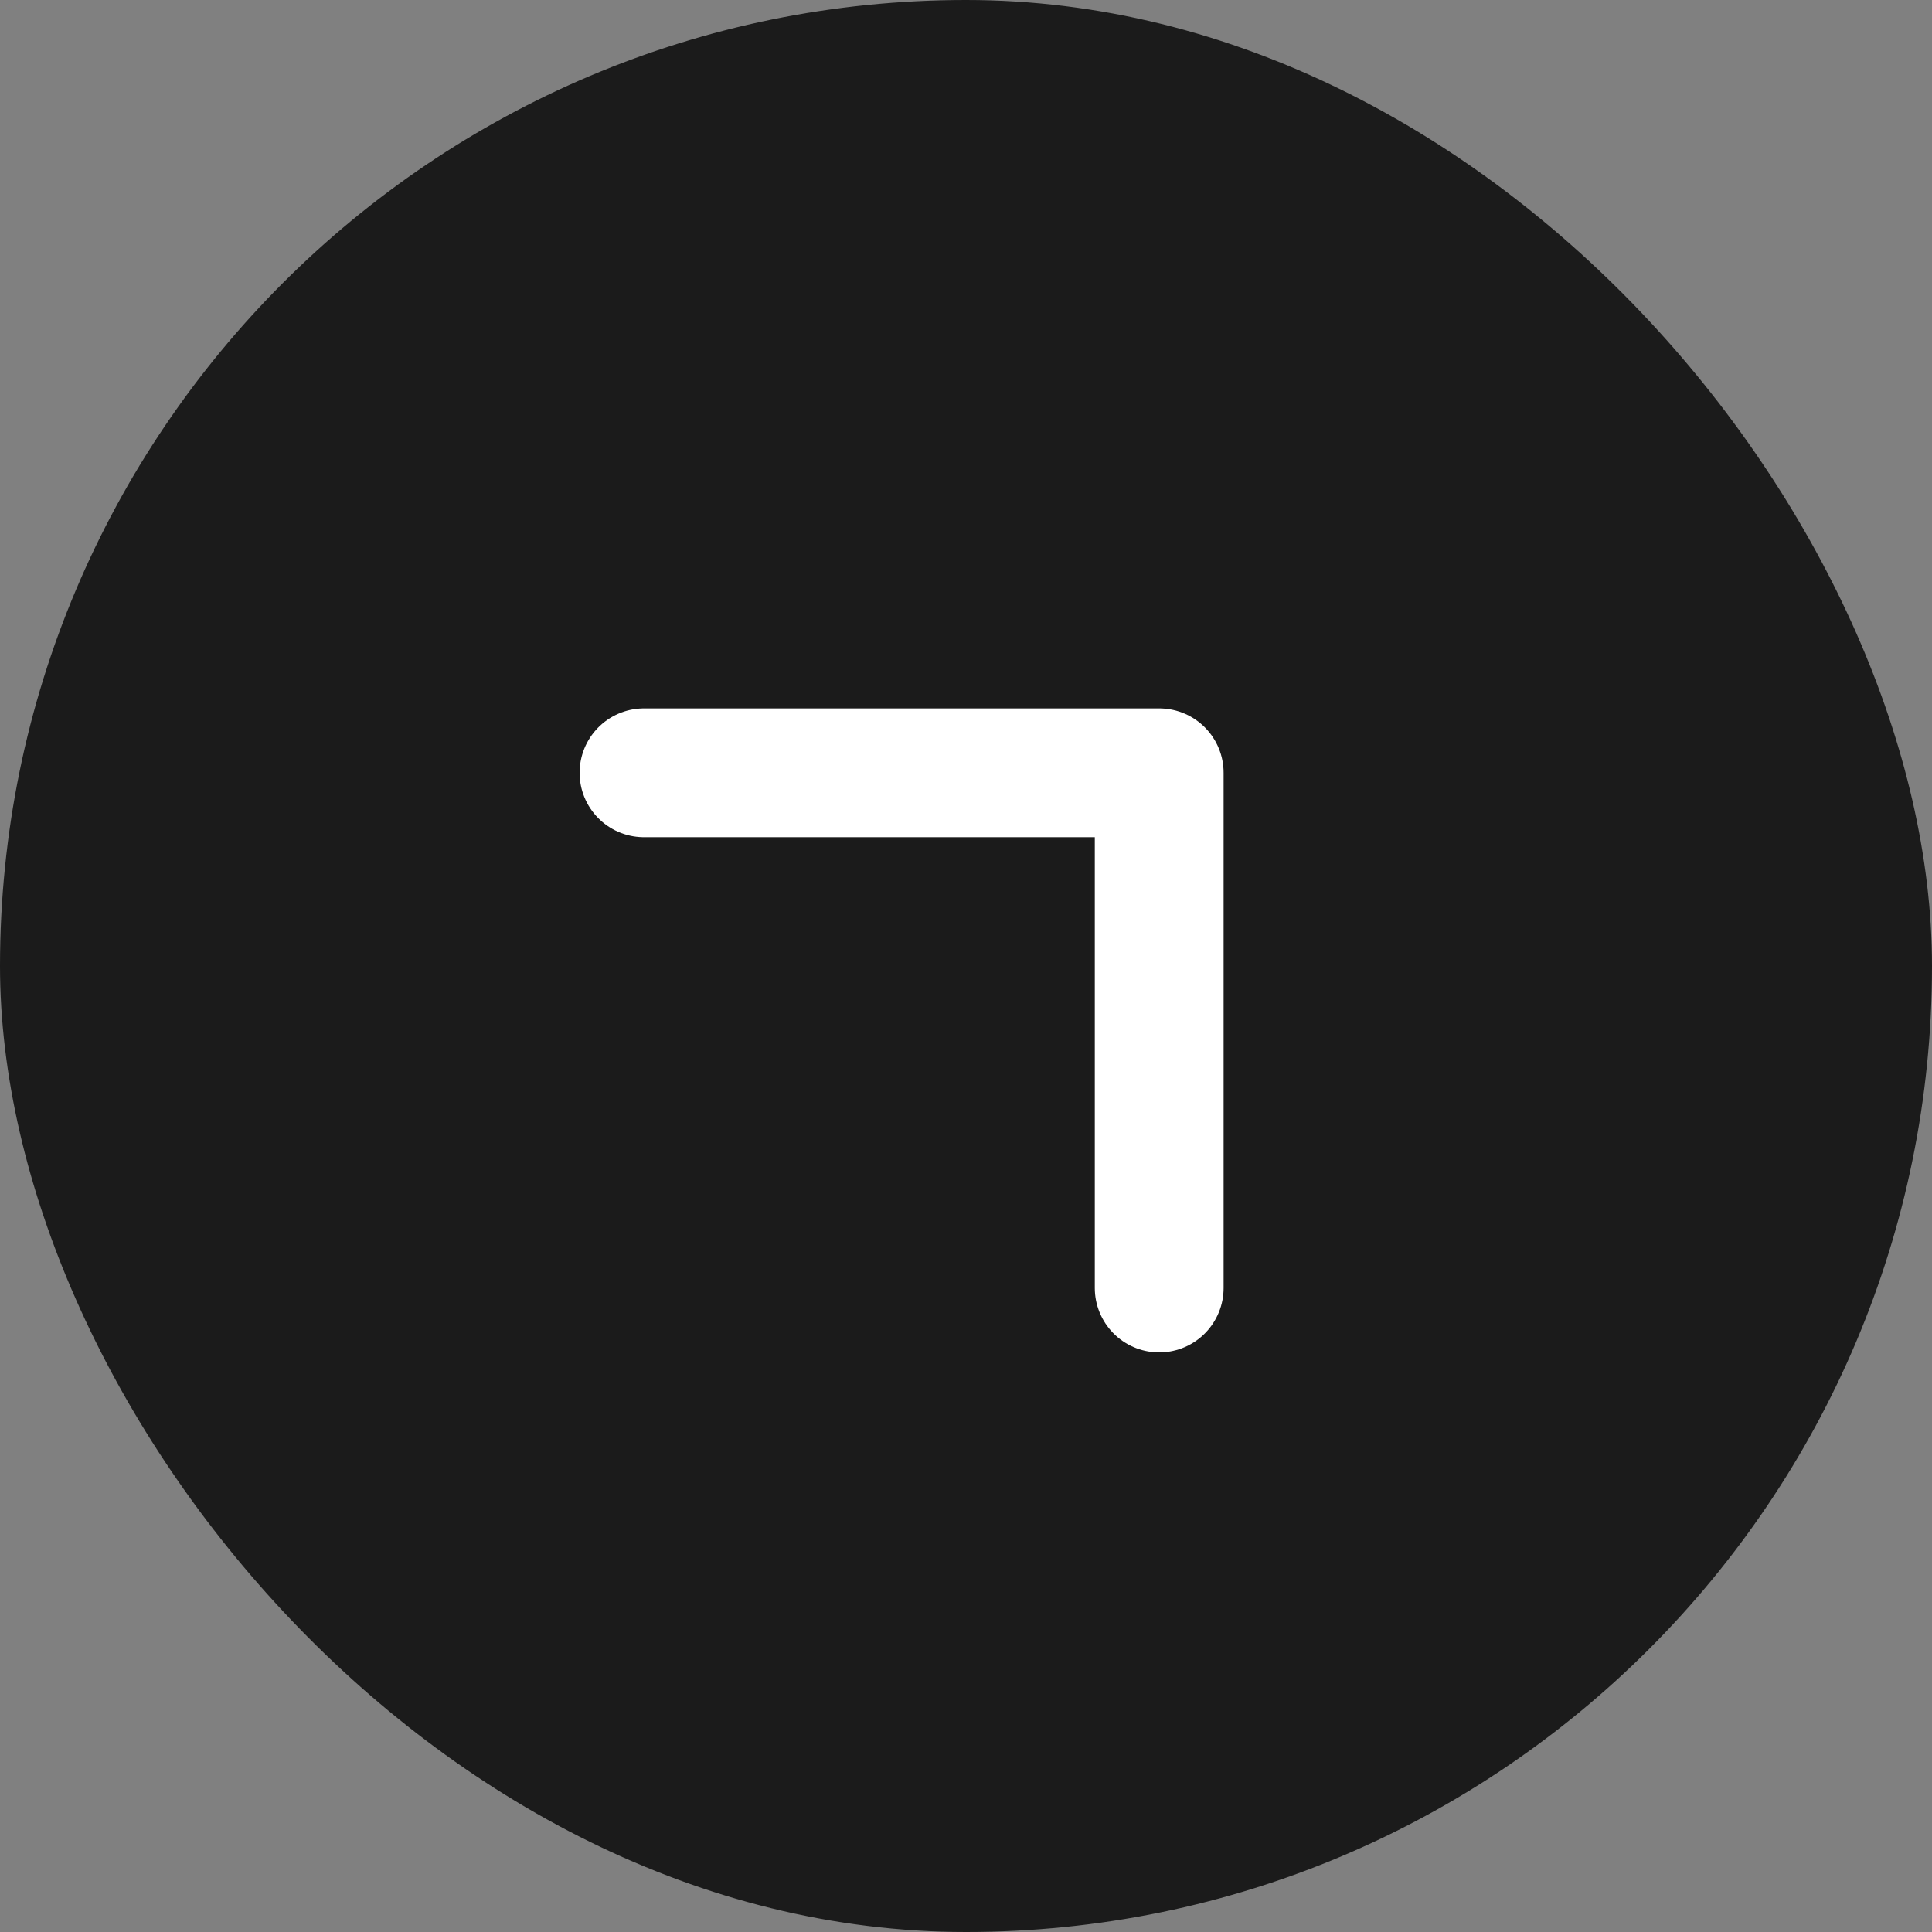
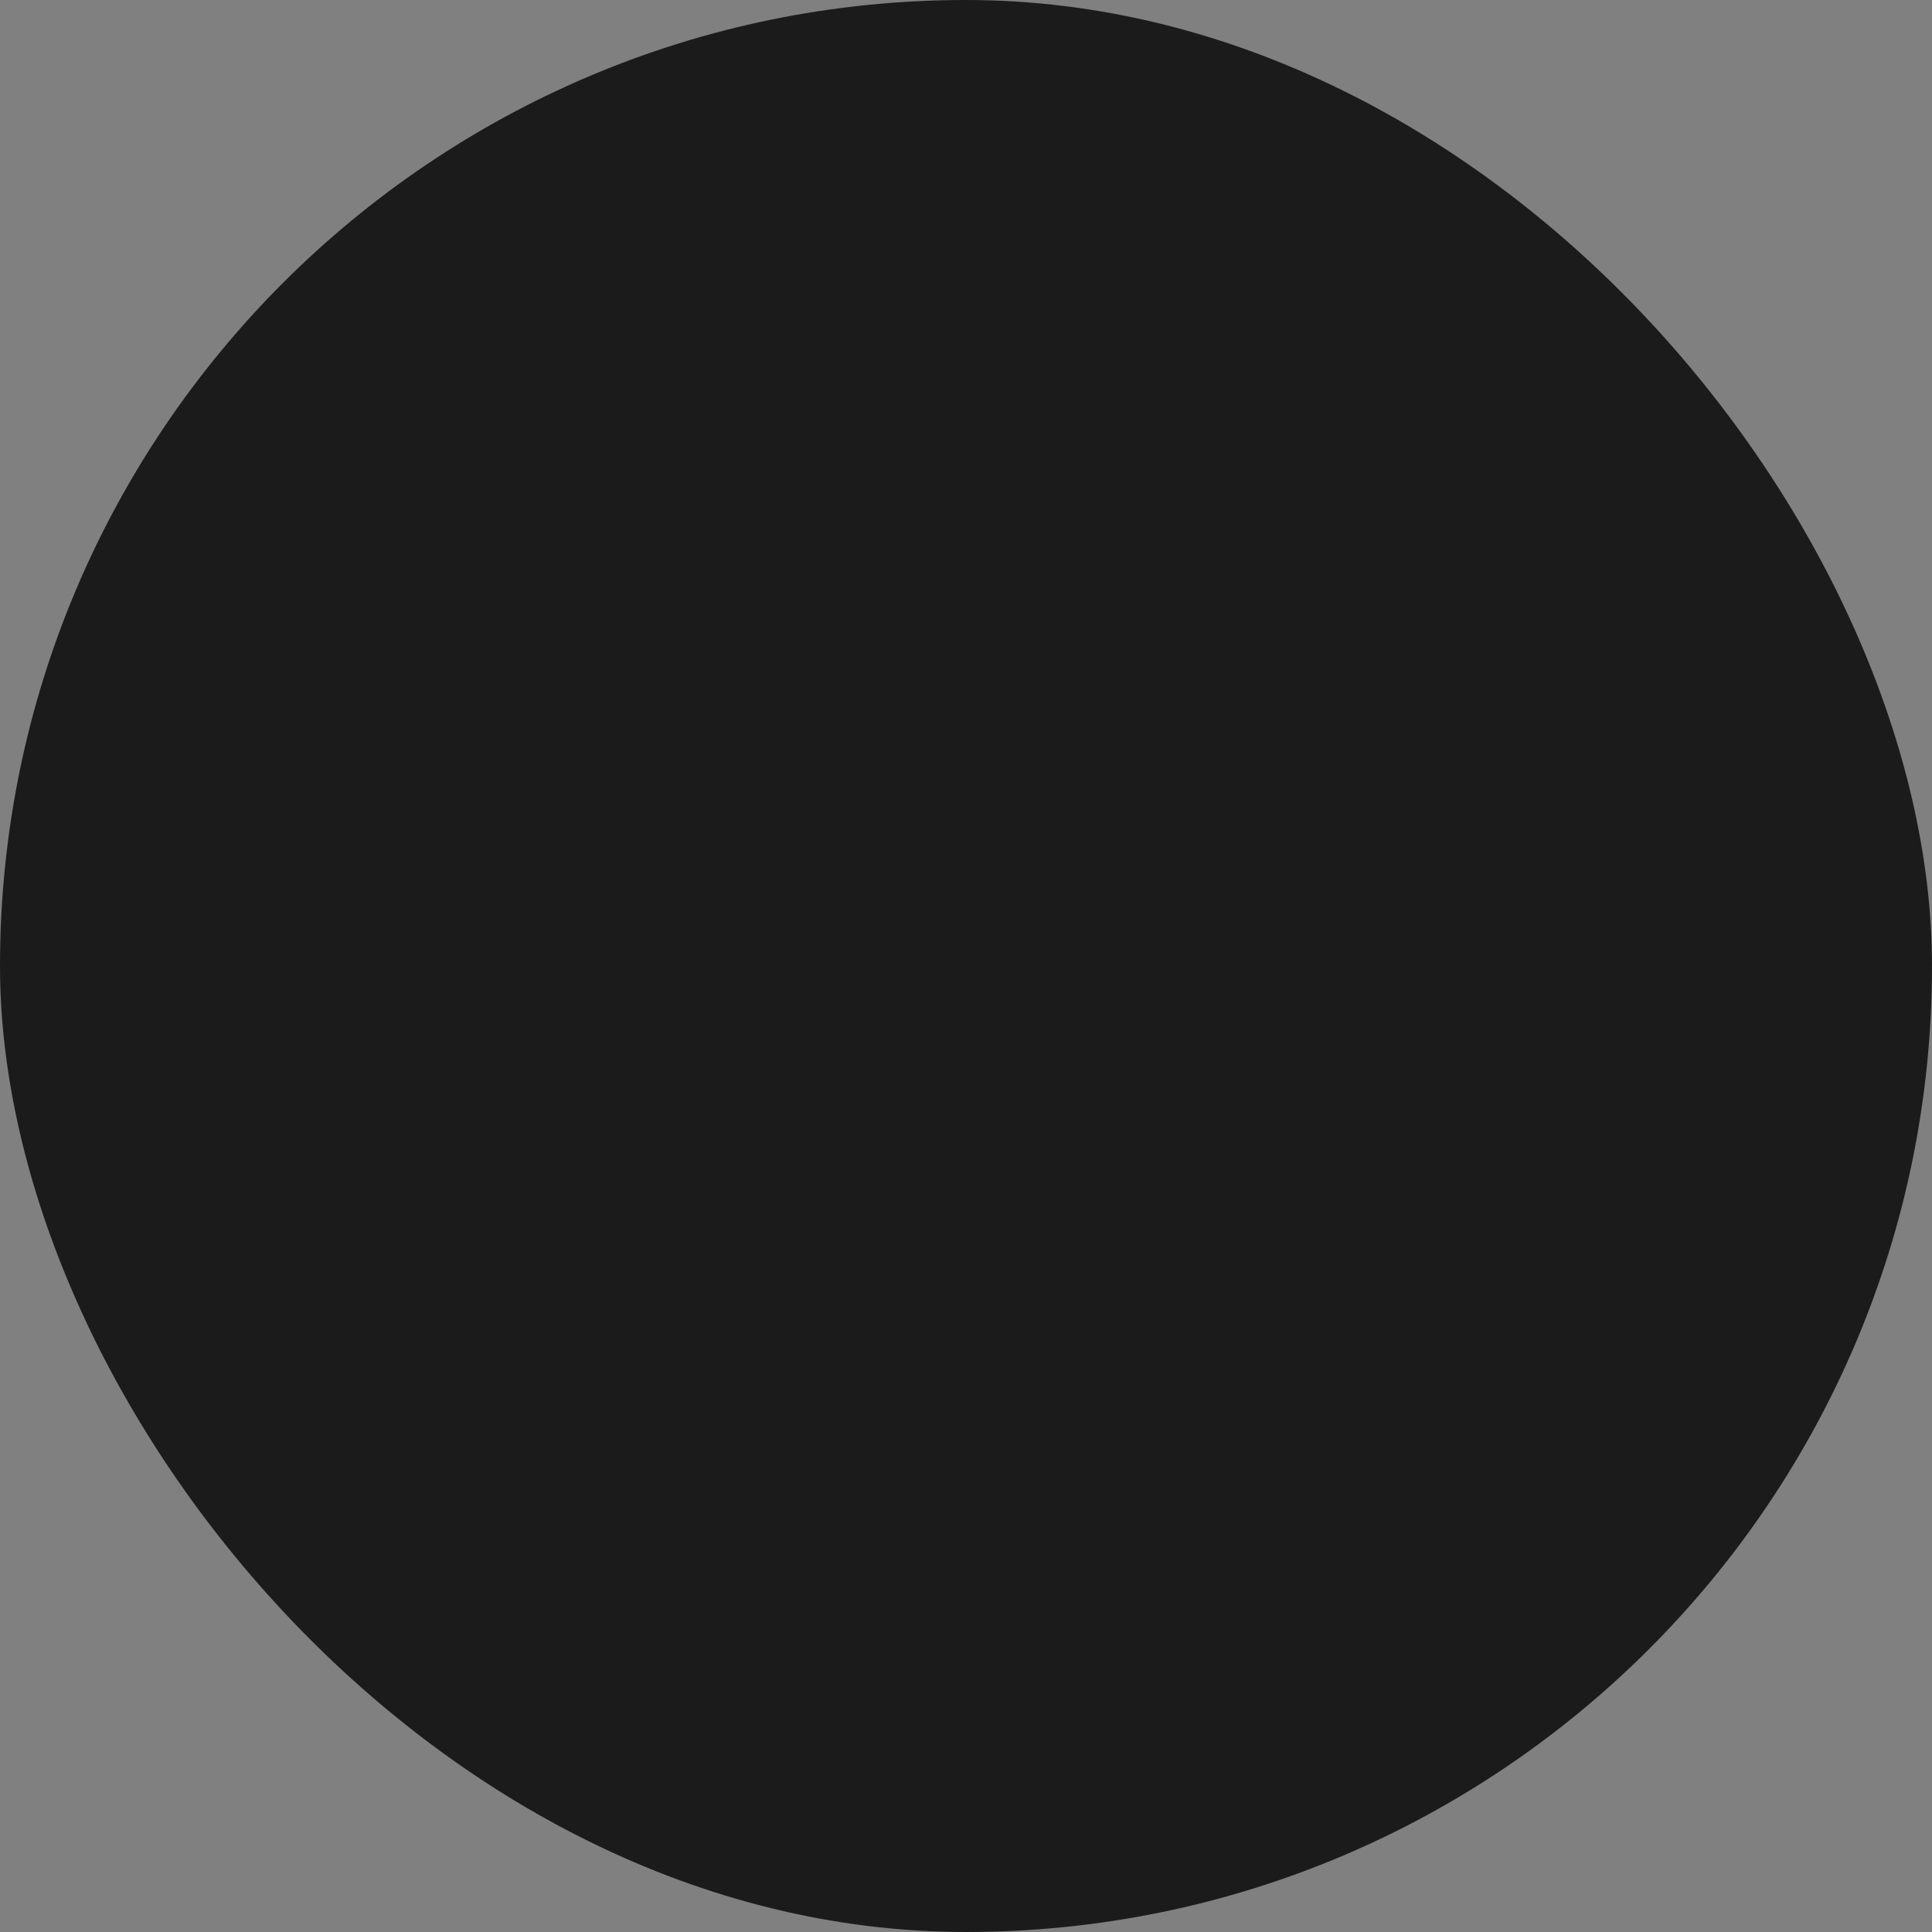
<svg xmlns="http://www.w3.org/2000/svg" width="30" height="30" viewBox="0 0 30 30" fill="none">
  <rect x="0" y="0" width="30" height="30" fill="#808080" stroke="none" />
  <rect width="30" height="30" rx="15" fill="#1B1B1B" />
-   <path d="M18 20V12H10" stroke="white" stroke-width="2" stroke-linecap="round" stroke-linejoin="round" />
</svg>